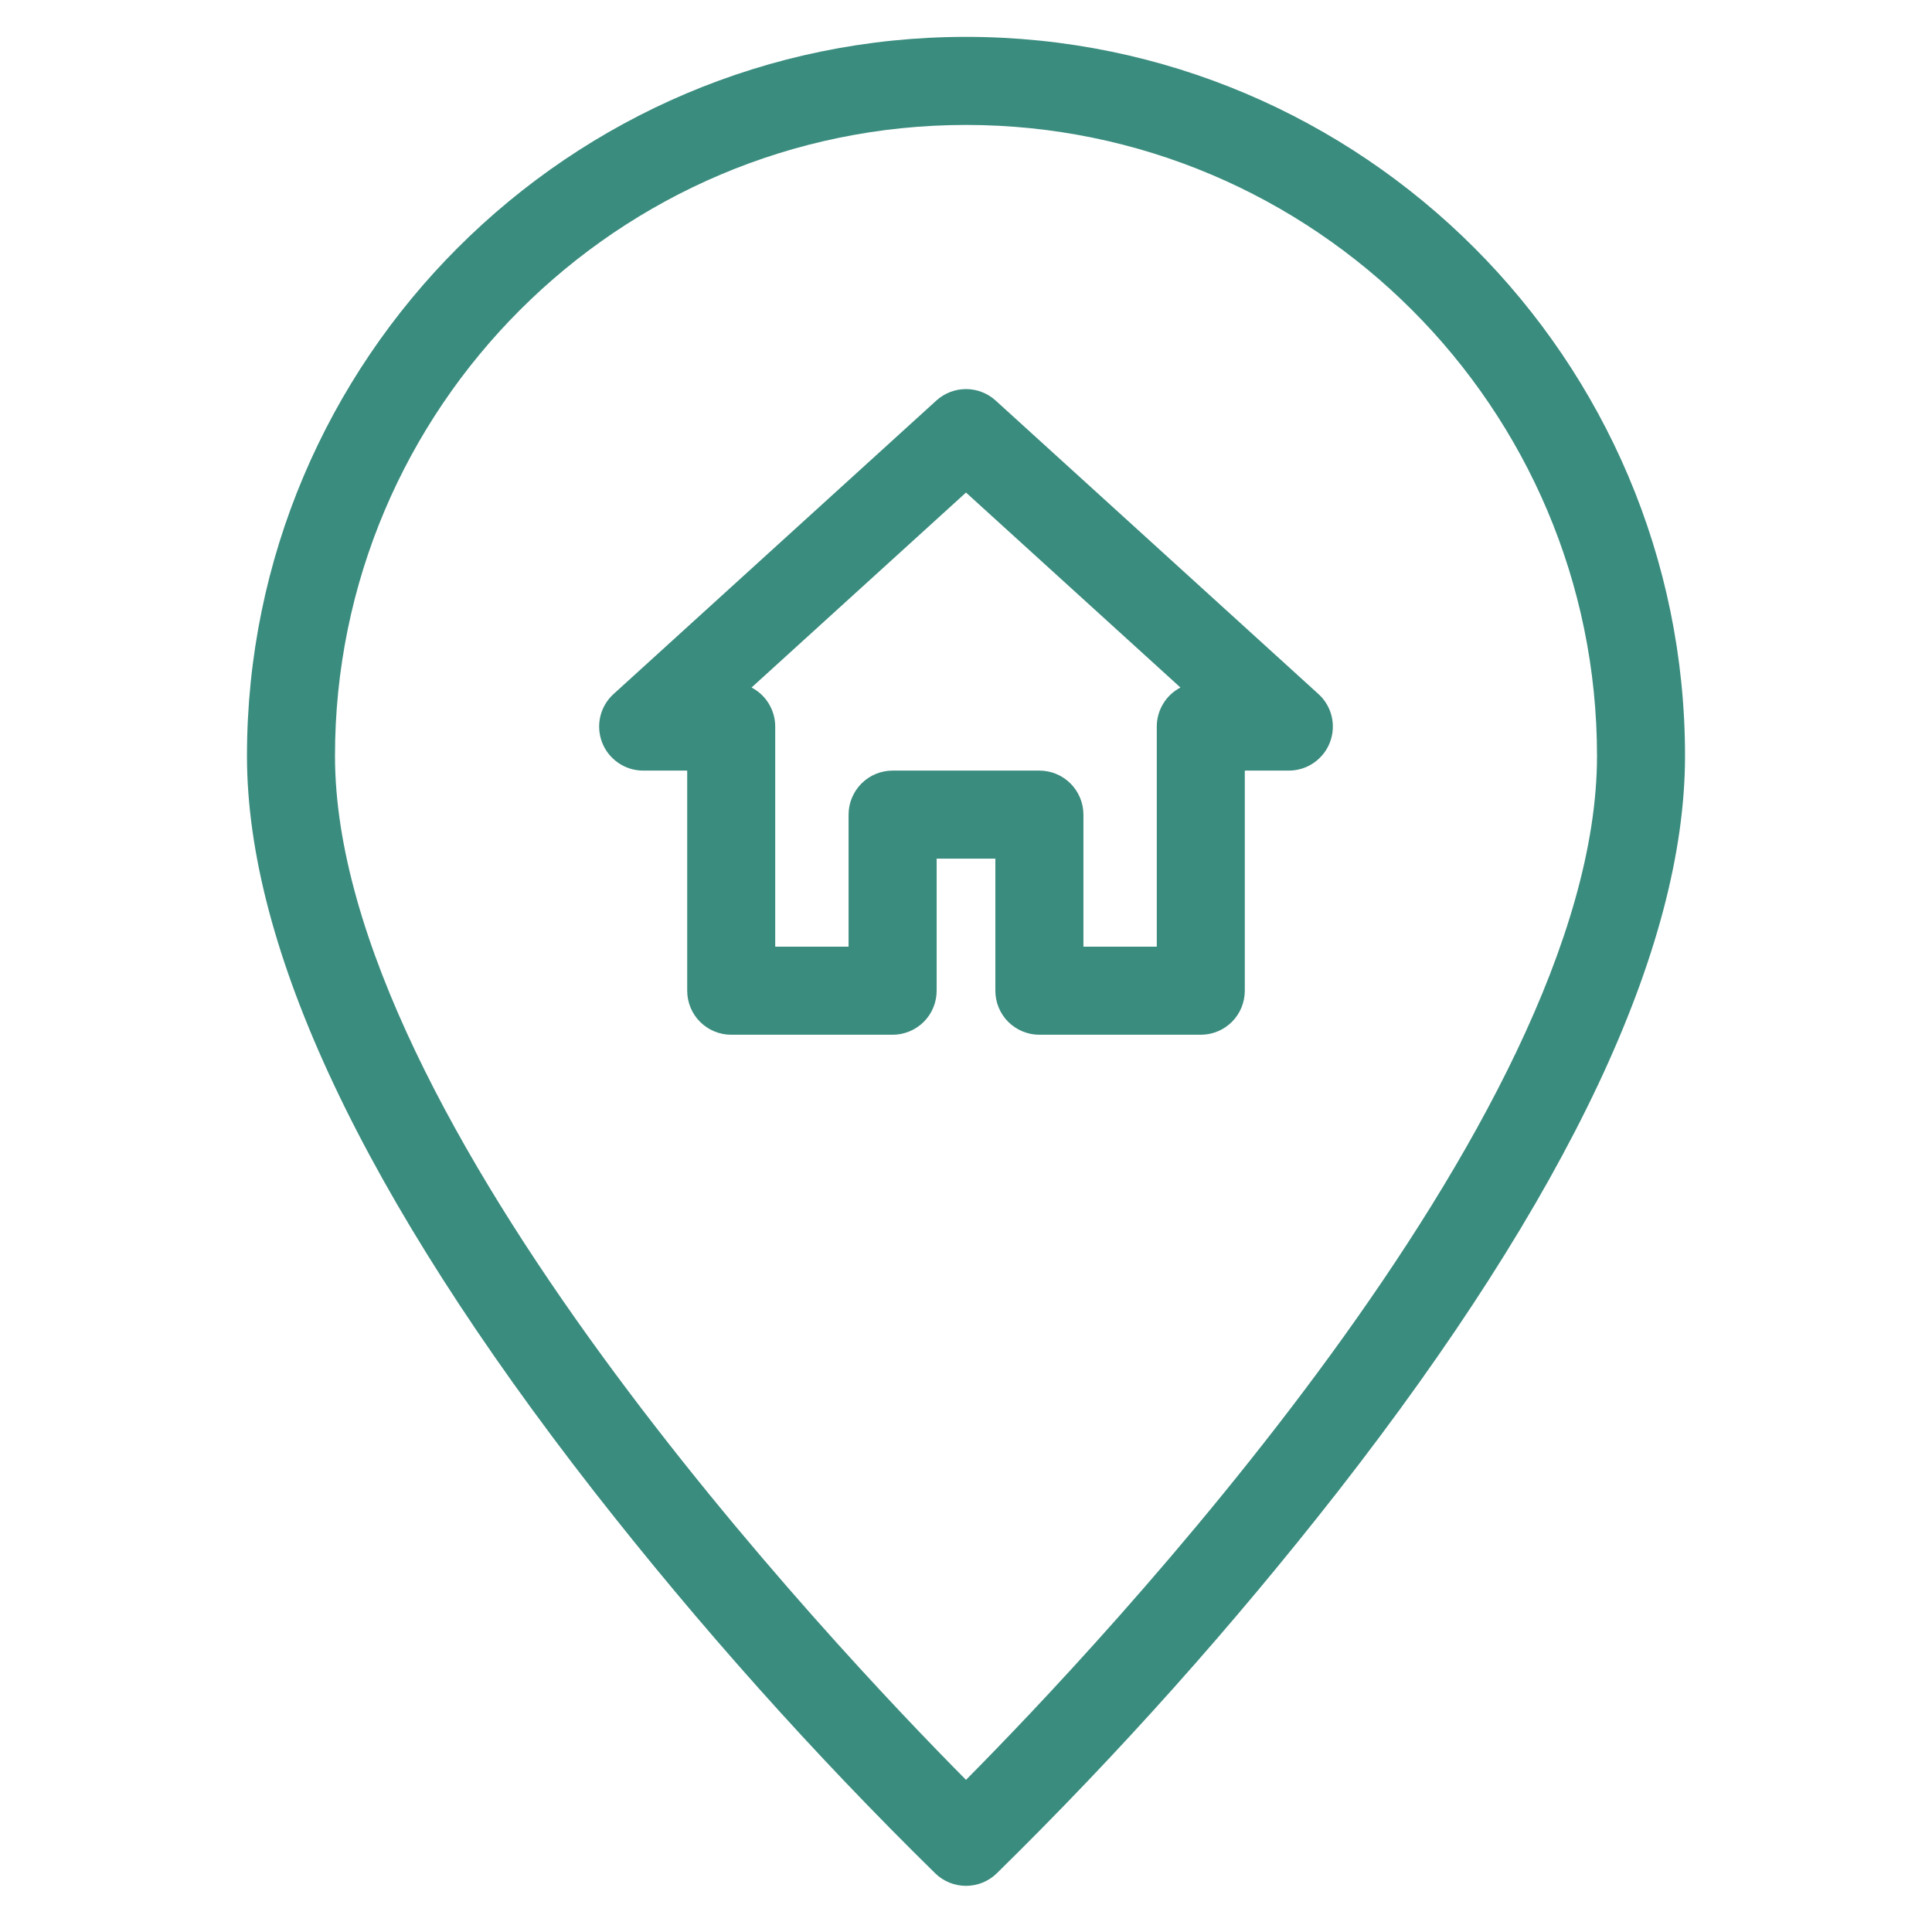
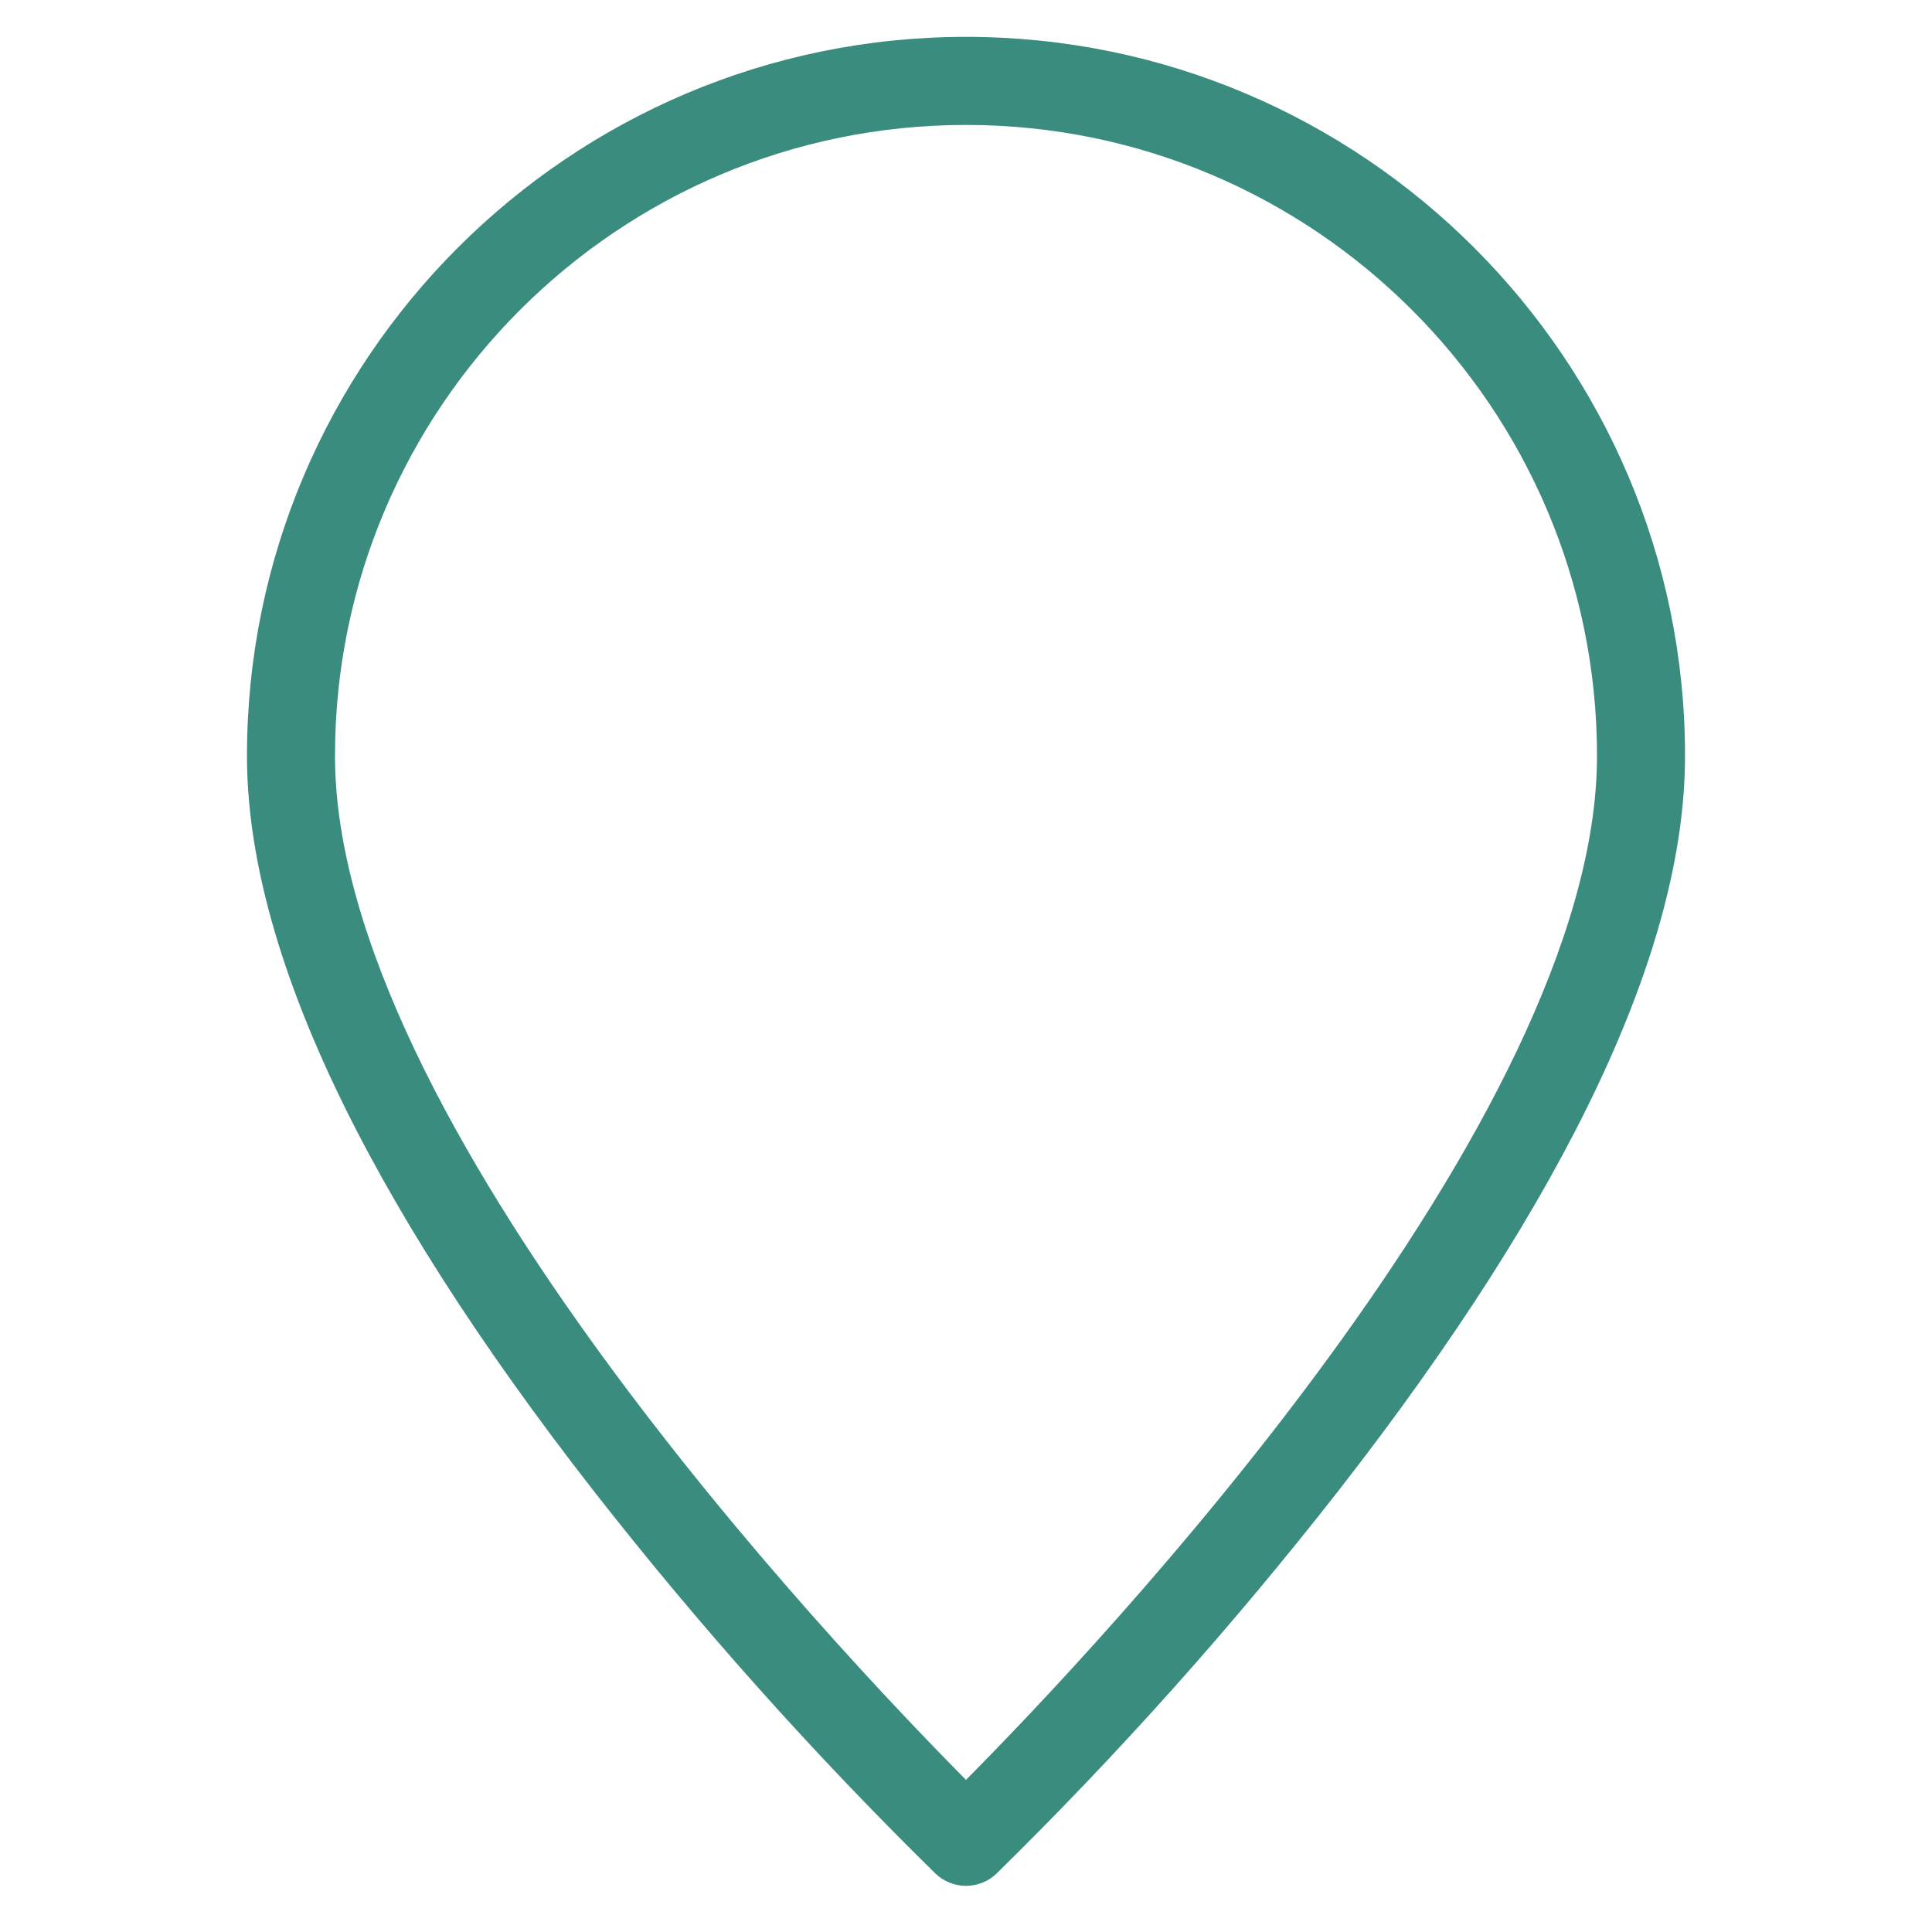
<svg xmlns="http://www.w3.org/2000/svg" width="36" height="36" viewBox="0 0 36 36" fill="none">
  <g clip-path="url(#clip0_266_140)">
    <path d="M18 0.687C10.612 0.687 4.602 6.698 4.602 14.085C4.602 17.674 6.776 22.283 11.064 27.783C13.029 30.297 15.156 32.678 17.433 34.913C17.586 35.059 17.789 35.14 18 35.14C18.211 35.14 18.414 35.059 18.567 34.913C20.844 32.678 22.971 30.297 24.936 27.783C29.224 22.283 31.398 17.674 31.398 14.085C31.398 6.698 25.388 0.687 18 0.687ZM18 33.165C15.579 30.725 6.242 20.871 6.242 14.085C6.242 7.602 11.517 2.328 18 2.328C24.483 2.328 29.758 7.602 29.758 14.085C29.758 20.871 20.421 30.725 18 33.165Z" fill="#3a8c7e" />
-     <path d="M24.567 12.932L18.552 7.463C18.401 7.326 18.204 7.25 18 7.25C17.796 7.25 17.599 7.326 17.448 7.463L11.433 12.932C11.31 13.043 11.224 13.189 11.186 13.35C11.148 13.511 11.16 13.68 11.219 13.834C11.279 13.989 11.384 14.121 11.521 14.215C11.657 14.309 11.819 14.359 11.984 14.359H12.805V18.46C12.805 18.678 12.891 18.887 13.045 19.041C13.199 19.194 13.407 19.281 13.625 19.281H16.633C16.85 19.281 17.059 19.194 17.213 19.041C17.367 18.887 17.453 18.678 17.453 18.46V15.999H18.547V18.46C18.547 18.678 18.633 18.887 18.787 19.041C18.941 19.194 19.15 19.281 19.367 19.281H22.375C22.593 19.281 22.801 19.194 22.955 19.041C23.109 18.887 23.195 18.678 23.195 18.46V14.359H24.016C24.181 14.359 24.343 14.309 24.479 14.215C24.616 14.121 24.721 13.989 24.781 13.834C24.84 13.68 24.852 13.511 24.814 13.35C24.776 13.189 24.69 13.043 24.567 12.932ZM21.555 13.539V17.64H20.188V15.179C20.188 14.962 20.101 14.753 19.947 14.599C19.793 14.445 19.585 14.359 19.367 14.359H16.633C16.415 14.359 16.207 14.445 16.053 14.599C15.899 14.753 15.812 14.962 15.812 15.179V17.64H14.445V13.539C14.445 13.389 14.404 13.241 14.326 13.113C14.249 12.985 14.137 12.88 14.004 12.811L18 9.178L21.996 12.811C21.863 12.88 21.751 12.985 21.674 13.113C21.596 13.241 21.555 13.389 21.555 13.539Z" fill="#3a8c7e" />
  </g>
  <defs>
    <clipPath id="clip0_266_140">
      <rect width="35" height="35" fill="white" transform="translate(0.5 0.414)" />
    </clipPath>
  </defs>
</svg>